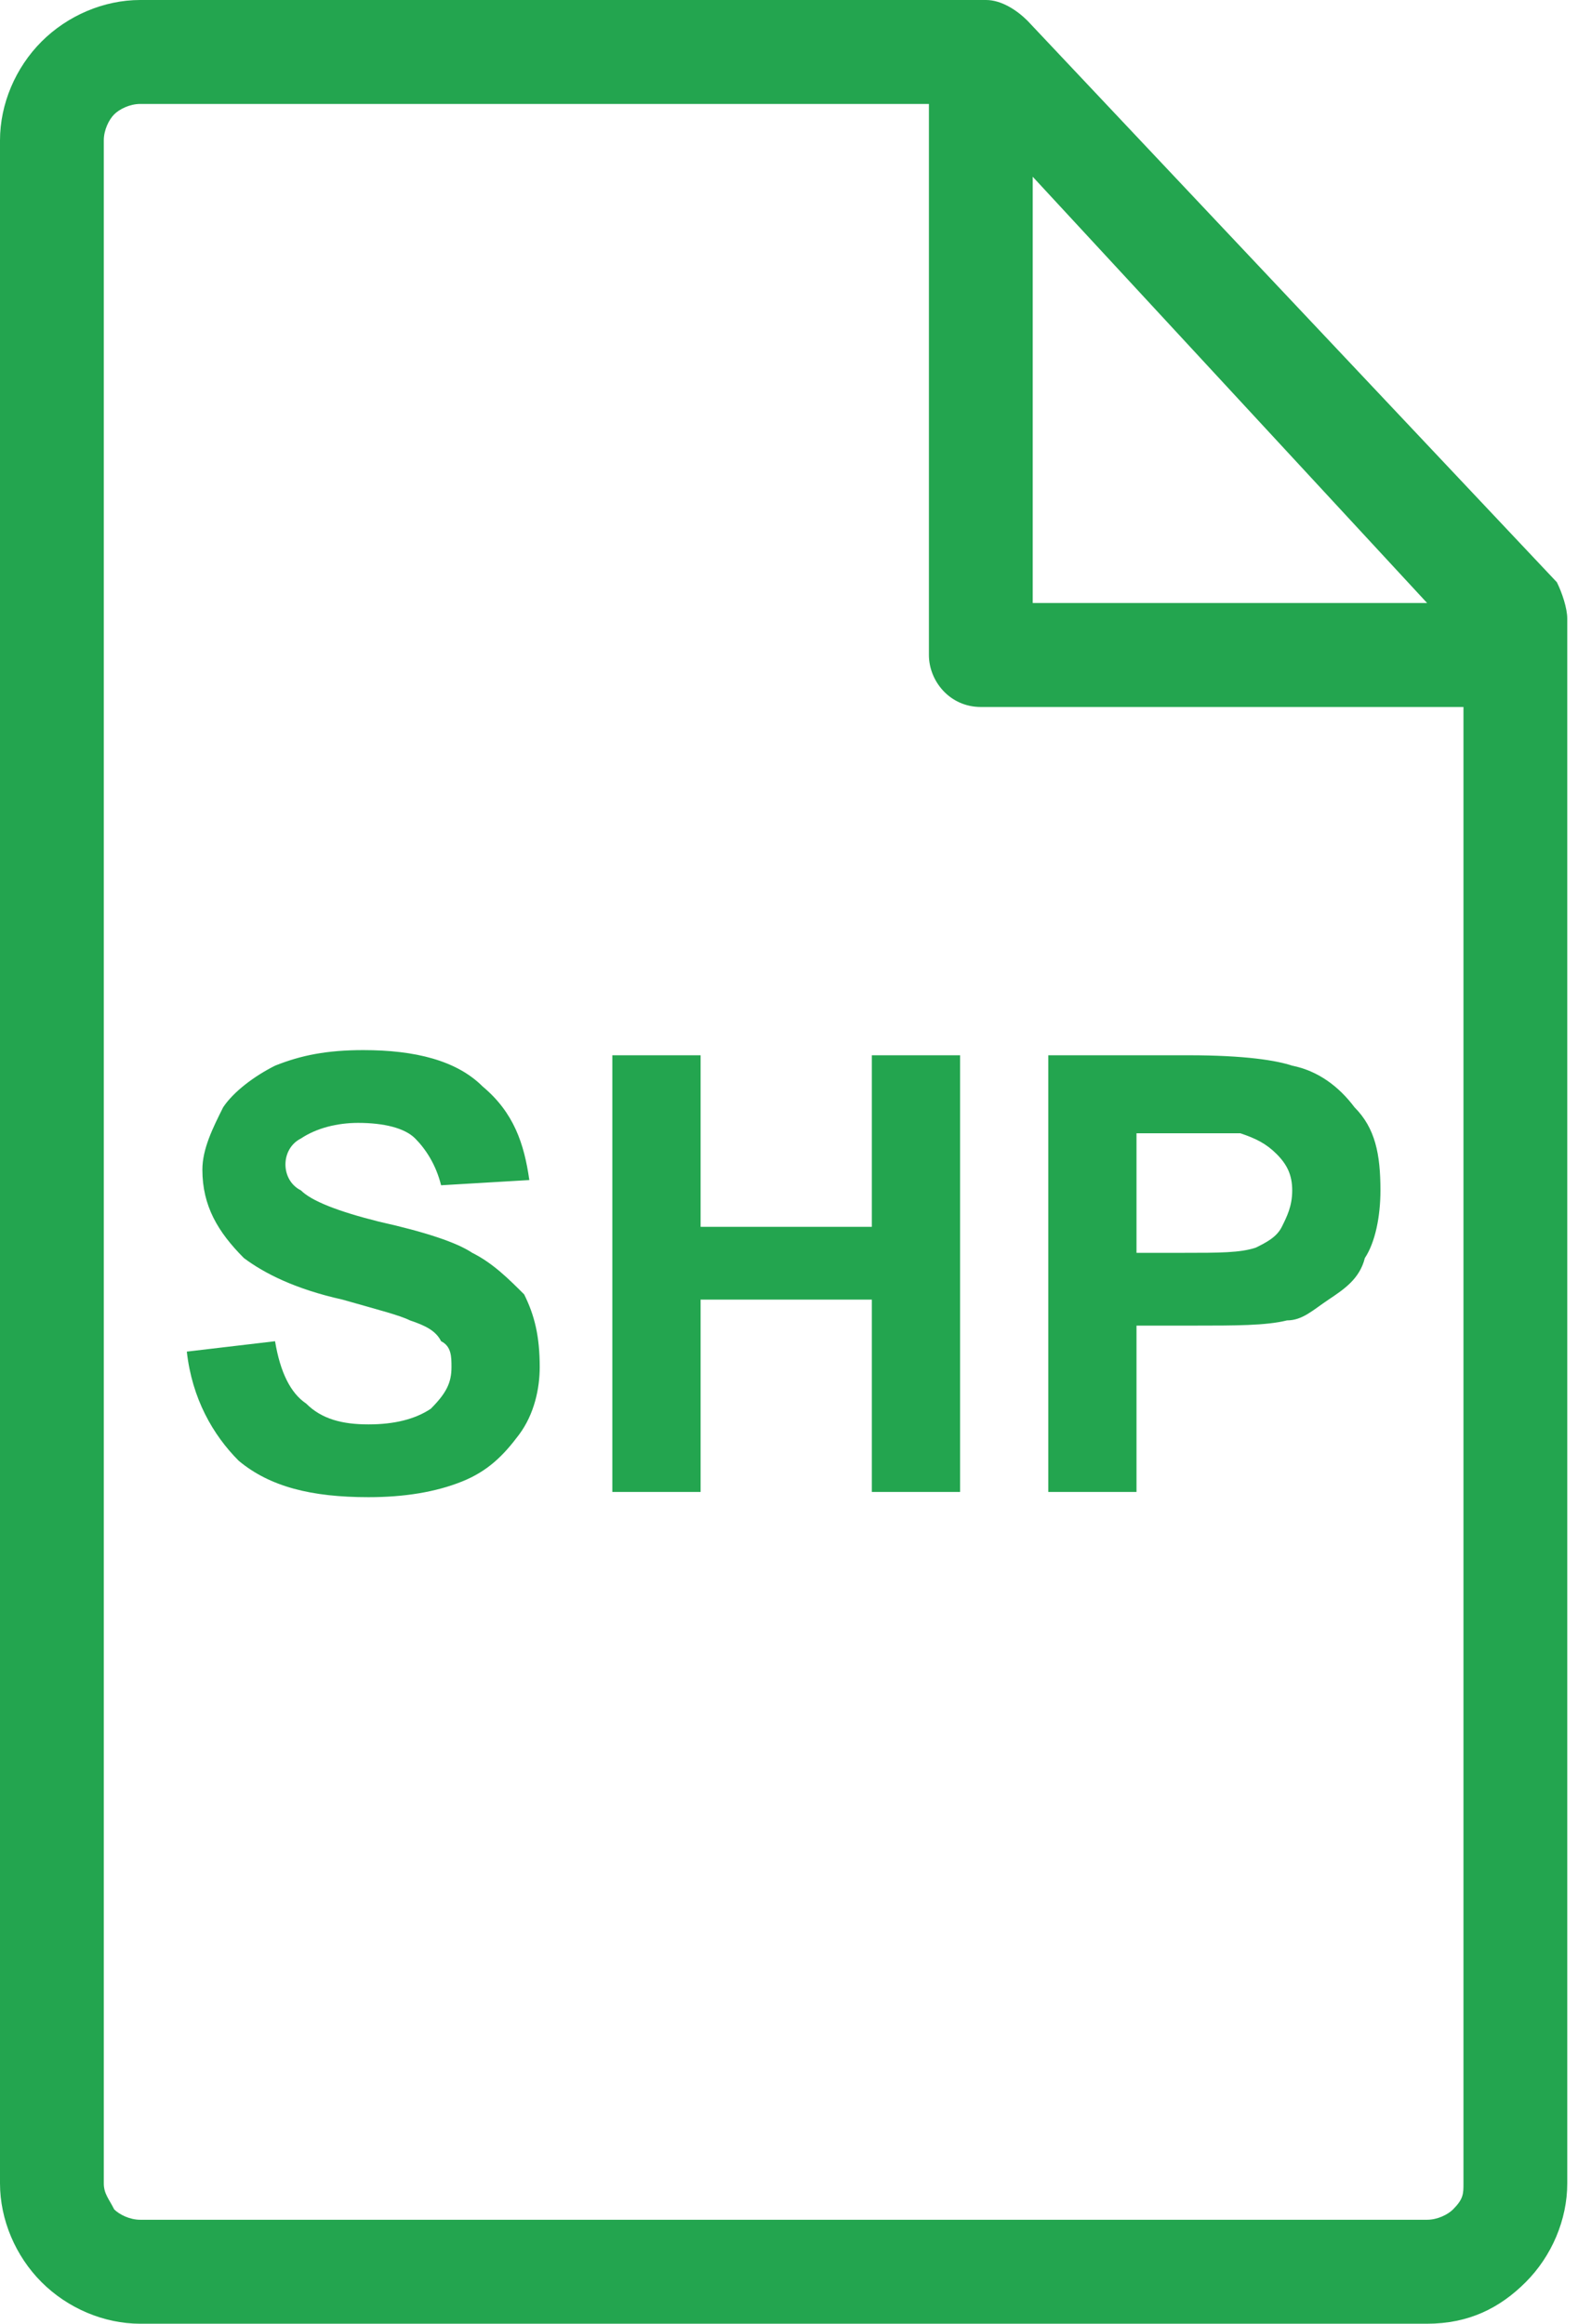
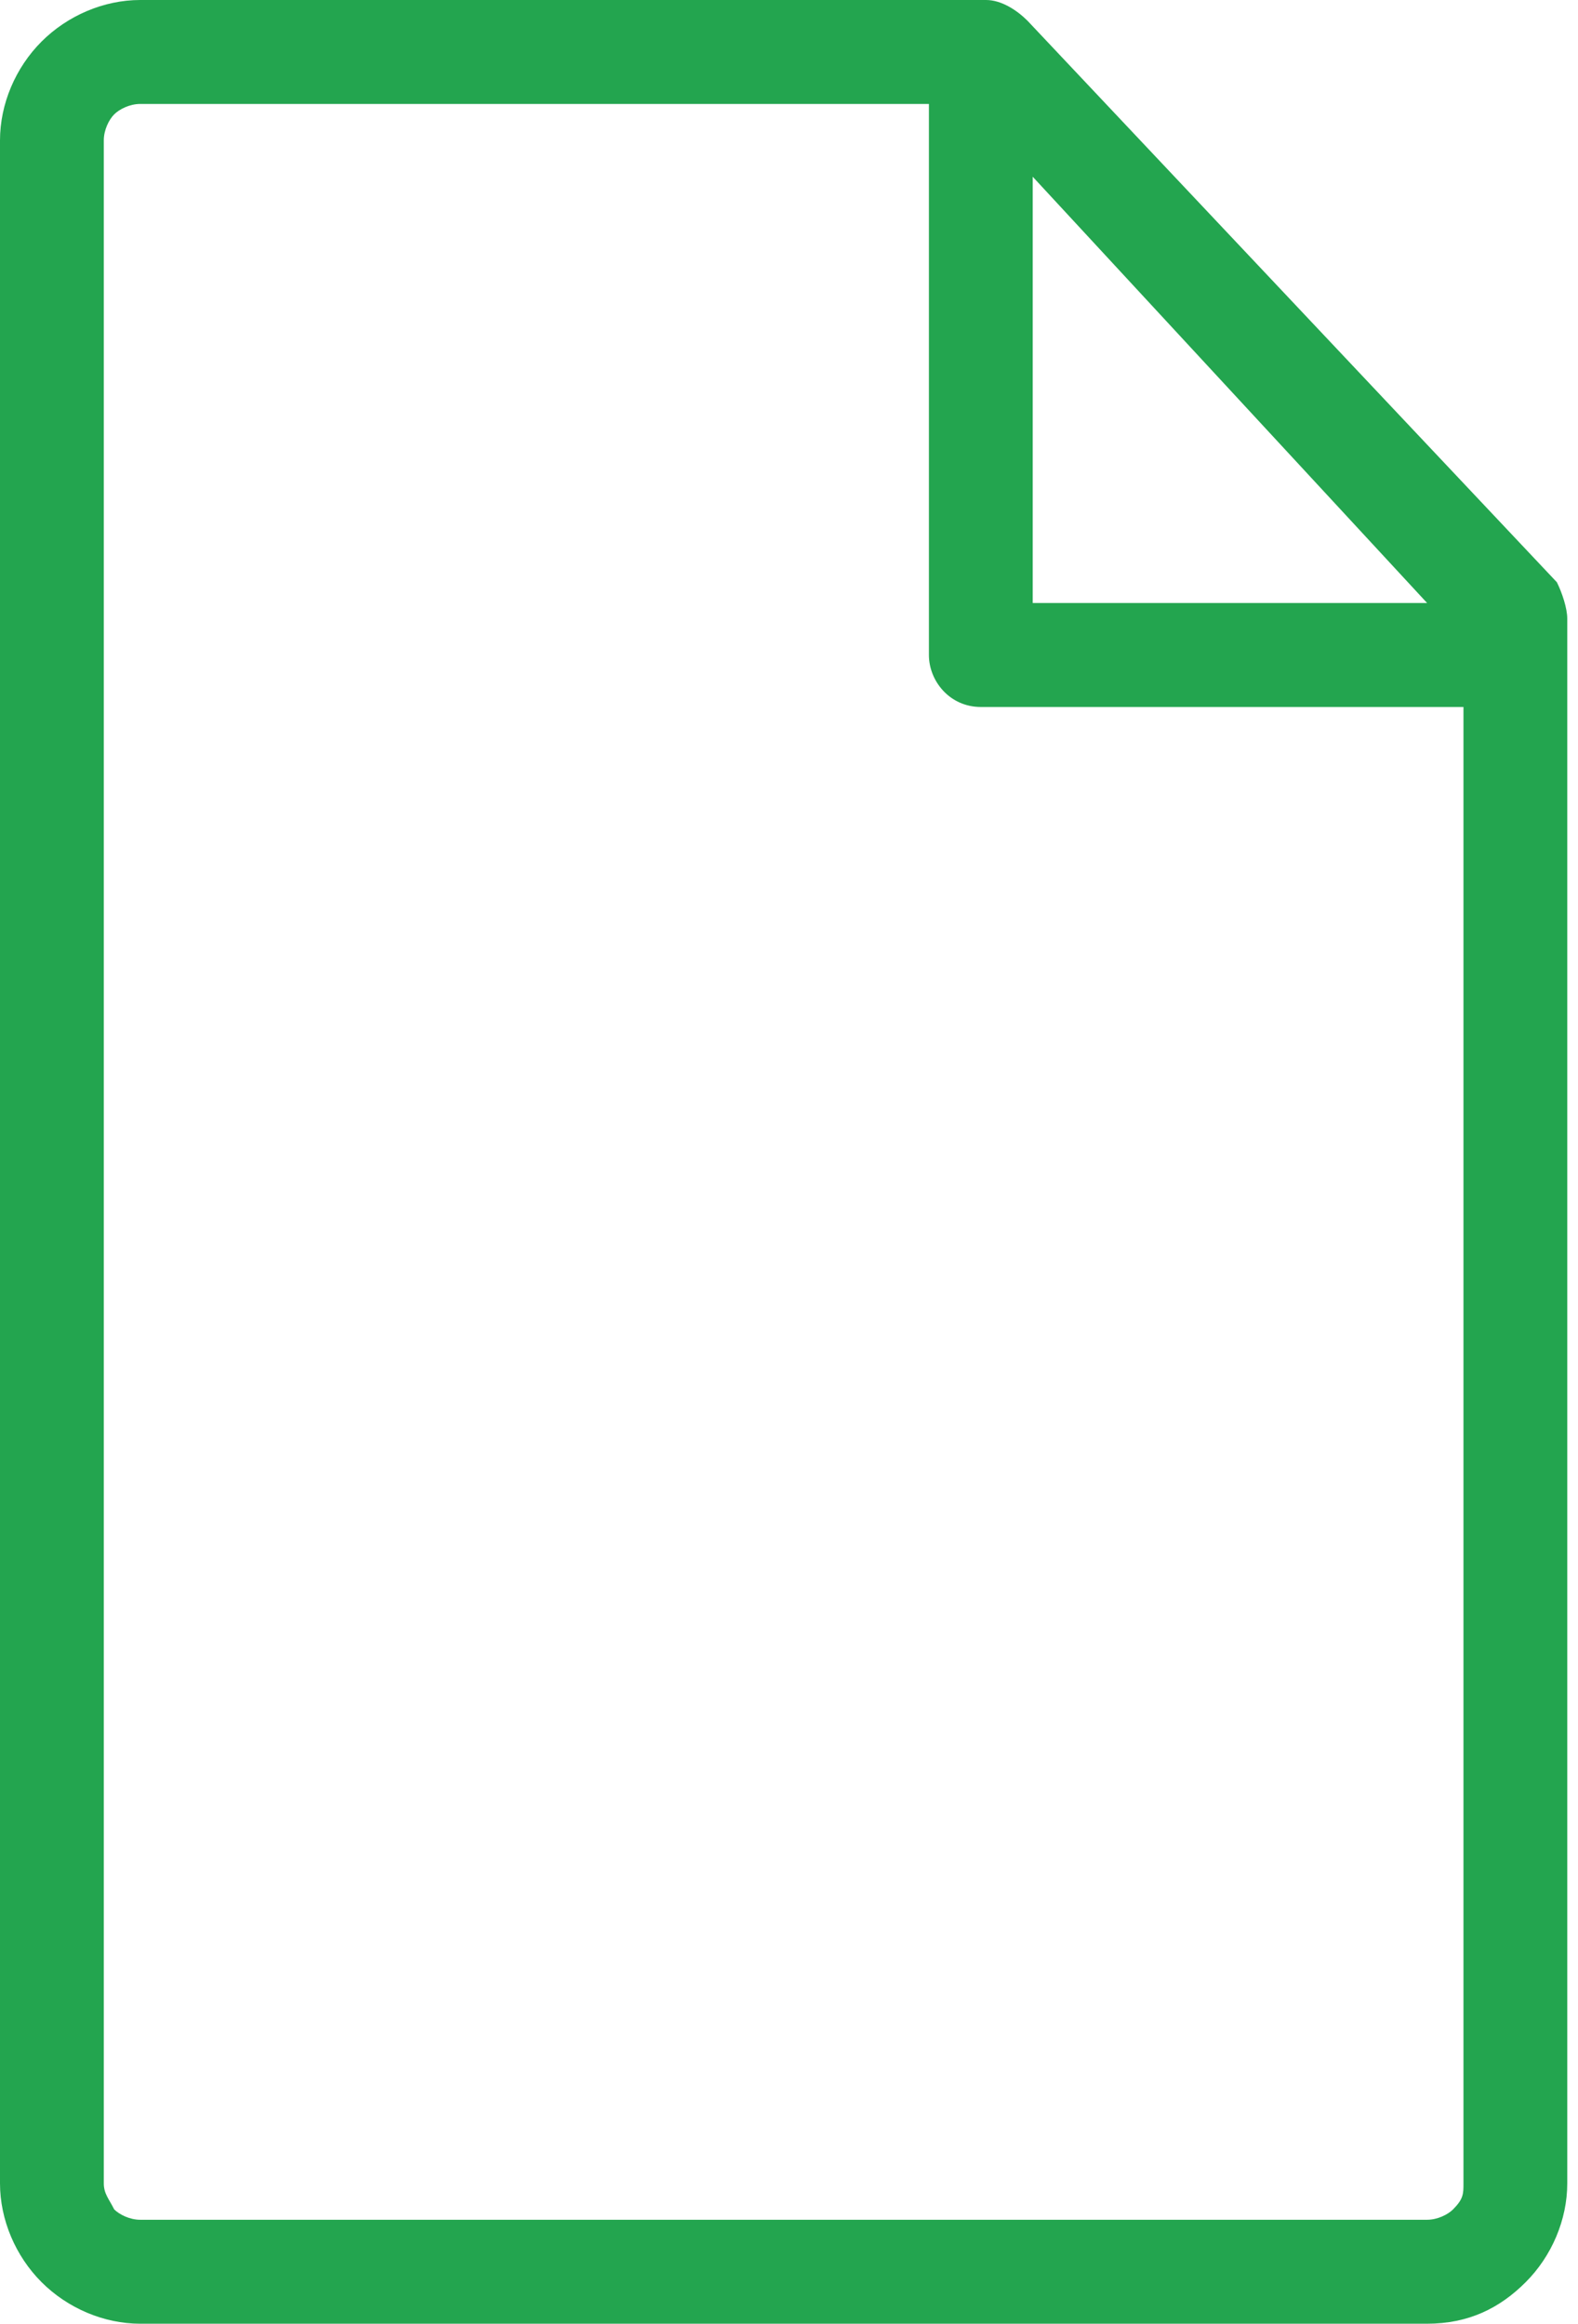
<svg xmlns="http://www.w3.org/2000/svg" version="1.1" baseProfile="full" width="36" height="53" viewBox="0 0 36.00 53.00" enable-background="new 0 0 36.00 53.00" xml:space="preserve">
  <g>
    <path fill="#23a54f" fill-opacity="0.996" stroke-linejoin="round" d="M 3.197,3.8147e-006L 22.495,3.8147e-006C 22.85,3.8147e-006 23.205,0.237 23.442,0.474L 35.518,13.28C 35.636,13.517 35.755,13.873 35.755,14.11L 35.755,14.94L 35.755,49.799C 35.755,50.629 35.4,51.459 34.808,52.051L 34.808,52.051C 34.216,52.644 33.505,53 32.558,53L 3.197,53C 2.368,53 1.539,52.644 0.947,52.051C 0.355,51.459 -2.47367e-009,50.629 -2.47367e-009,49.799L -2.47367e-009,3.201C -2.47367e-009,2.371 0.355,1.541 0.947,0.949C 1.539,0.356 2.368,3.8147e-006 3.197,3.8147e-006 Z M 33.387,16.125L 22.376,16.125C 21.666,16.125 21.192,15.532 21.192,14.94L 21.192,2.371L 3.197,2.371C 2.96,2.371 2.723,2.49 2.605,2.609C 2.486,2.727 2.368,2.964 2.368,3.201L 2.368,49.799C 2.368,50.036 2.486,50.154 2.605,50.392C 2.723,50.51 2.96,50.629 3.197,50.629L 32.558,50.629C 32.795,50.629 33.032,50.51 33.15,50.392C 33.387,50.154 33.387,50.036 33.387,49.799L 33.387,16.125 Z M 23.56,4.031L 23.56,13.754L 32.558,13.754L 23.56,4.031 Z " />
-     <path fill="#23a54f" fill-opacity="0.996" fill-rule="evenodd" stroke-linejoin="round" d="M 4.262,30.828L 6.275,30.591C 6.393,31.302 6.63,31.776 6.985,32.013C 7.34,32.369 7.814,32.488 8.406,32.488C 8.998,32.488 9.471,32.369 9.827,32.132C 10.182,31.776 10.3,31.539 10.3,31.183C 10.3,30.946 10.3,30.709 10.063,30.591C 9.945,30.354 9.708,30.235 9.353,30.116C 9.116,29.998 8.643,29.879 7.814,29.642C 6.748,29.405 6.038,29.049 5.564,28.694C 4.973,28.101 4.617,27.508 4.617,26.678C 4.617,26.204 4.854,25.729 5.091,25.255C 5.328,24.899 5.801,24.544 6.275,24.306C 6.867,24.069 7.459,23.951 8.288,23.951C 9.471,23.951 10.419,24.188 11.011,24.781C 11.721,25.374 11.958,26.085 12.076,26.915L 10.063,27.034C 9.945,26.559 9.708,26.204 9.471,25.966C 9.235,25.729 8.761,25.611 8.169,25.611C 7.696,25.611 7.222,25.729 6.867,25.966C 6.63,26.085 6.512,26.322 6.512,26.559C 6.512,26.796 6.63,27.034 6.867,27.152C 7.104,27.389 7.696,27.626 8.643,27.863C 9.708,28.101 10.419,28.338 10.774,28.575C 11.247,28.812 11.602,29.168 11.958,29.523C 12.194,29.998 12.313,30.472 12.313,31.183C 12.313,31.658 12.194,32.251 11.839,32.725C 11.484,33.199 11.129,33.555 10.537,33.792C 9.945,34.029 9.235,34.148 8.406,34.148C 7.104,34.148 6.156,33.91 5.446,33.318C 4.854,32.725 4.381,31.895 4.262,30.828 Z M 13.97,34.029L 13.97,24.069L 15.983,24.069L 15.983,27.982L 19.89,27.982L 19.89,24.069L 21.903,24.069L 21.903,34.029L 19.89,34.029L 19.89,29.642L 15.983,29.642L 15.983,34.029L 13.97,34.029 Z M 23.915,34.029L 23.915,24.069L 27.112,24.069C 28.414,24.069 29.125,24.188 29.48,24.306C 30.072,24.425 30.546,24.781 30.901,25.255C 31.374,25.729 31.493,26.322 31.493,27.152C 31.493,27.745 31.374,28.338 31.137,28.694C 31.019,29.168 30.664,29.405 30.309,29.642C 29.953,29.879 29.717,30.116 29.361,30.116C 28.888,30.235 28.178,30.235 27.23,30.235L 25.928,30.235L 25.928,34.029L 23.915,34.029 Z M 25.928,25.848L 25.928,28.575L 26.994,28.575C 27.822,28.575 28.296,28.575 28.651,28.456C 28.888,28.338 29.125,28.219 29.243,27.982C 29.361,27.745 29.48,27.508 29.48,27.152C 29.48,26.796 29.361,26.559 29.125,26.322C 28.888,26.085 28.651,25.966 28.296,25.848C 28.059,25.848 27.586,25.848 26.875,25.848L 25.928,25.848 Z " />
  </g>
</svg>